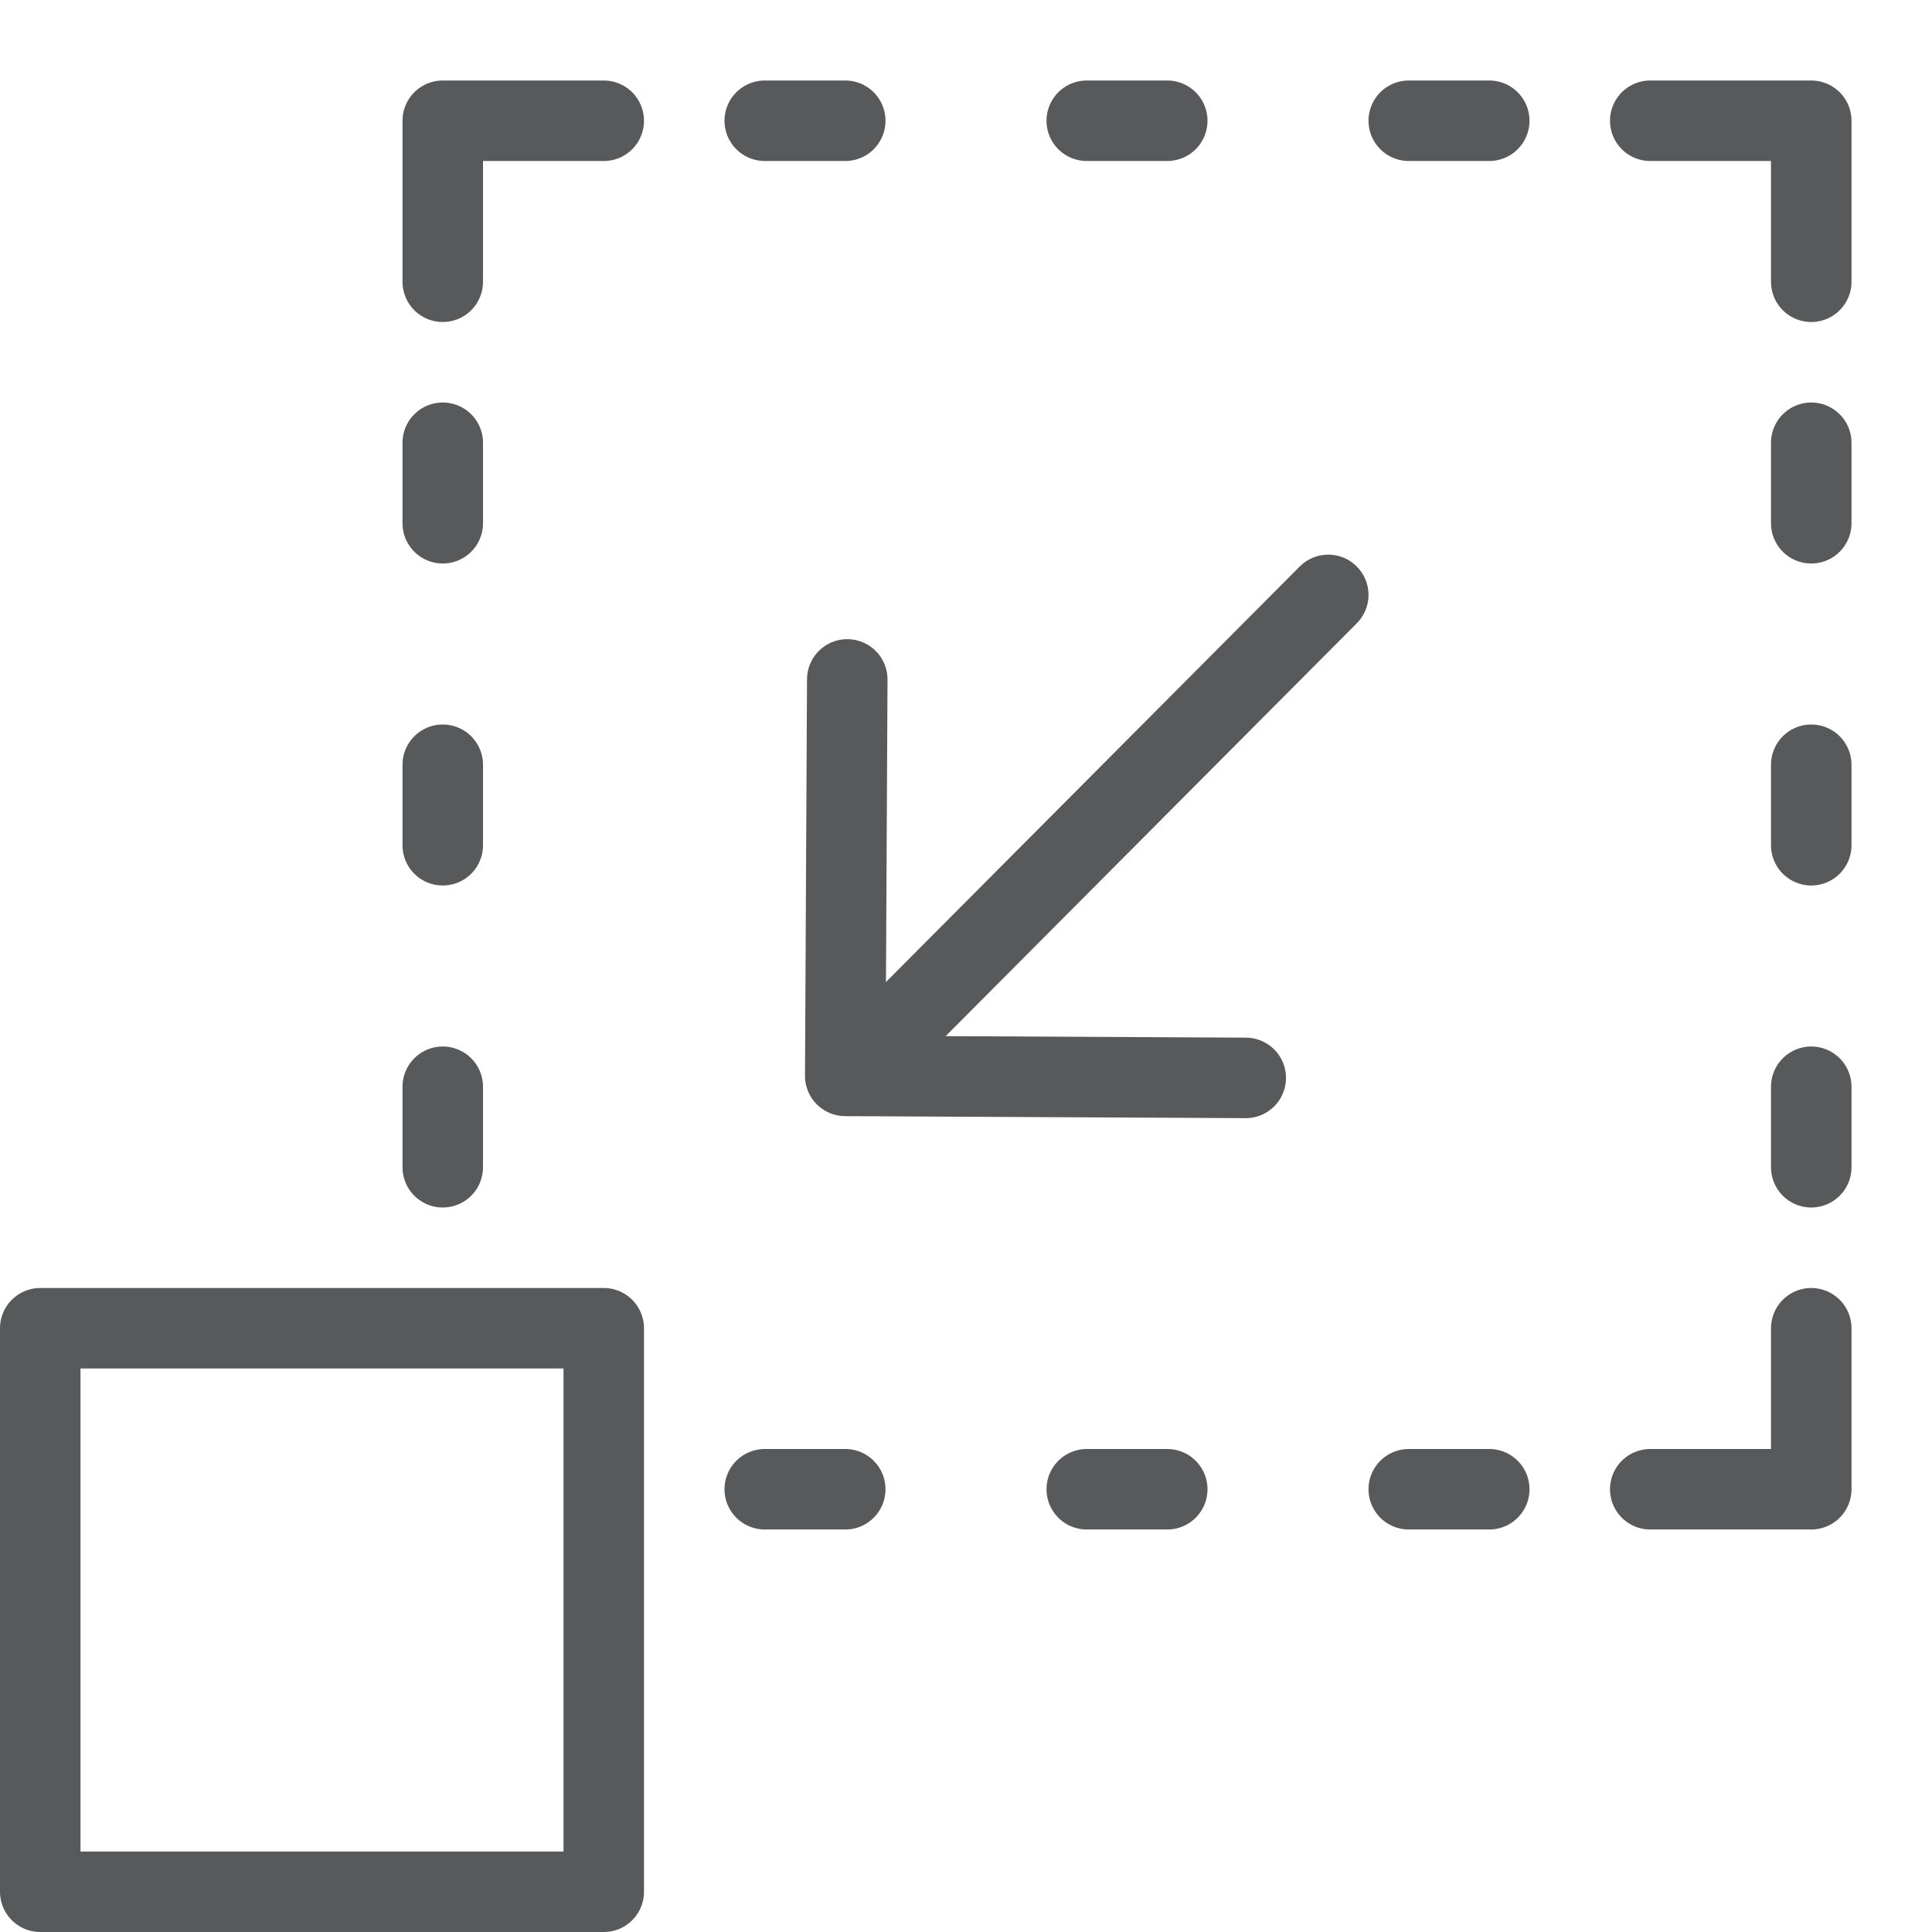
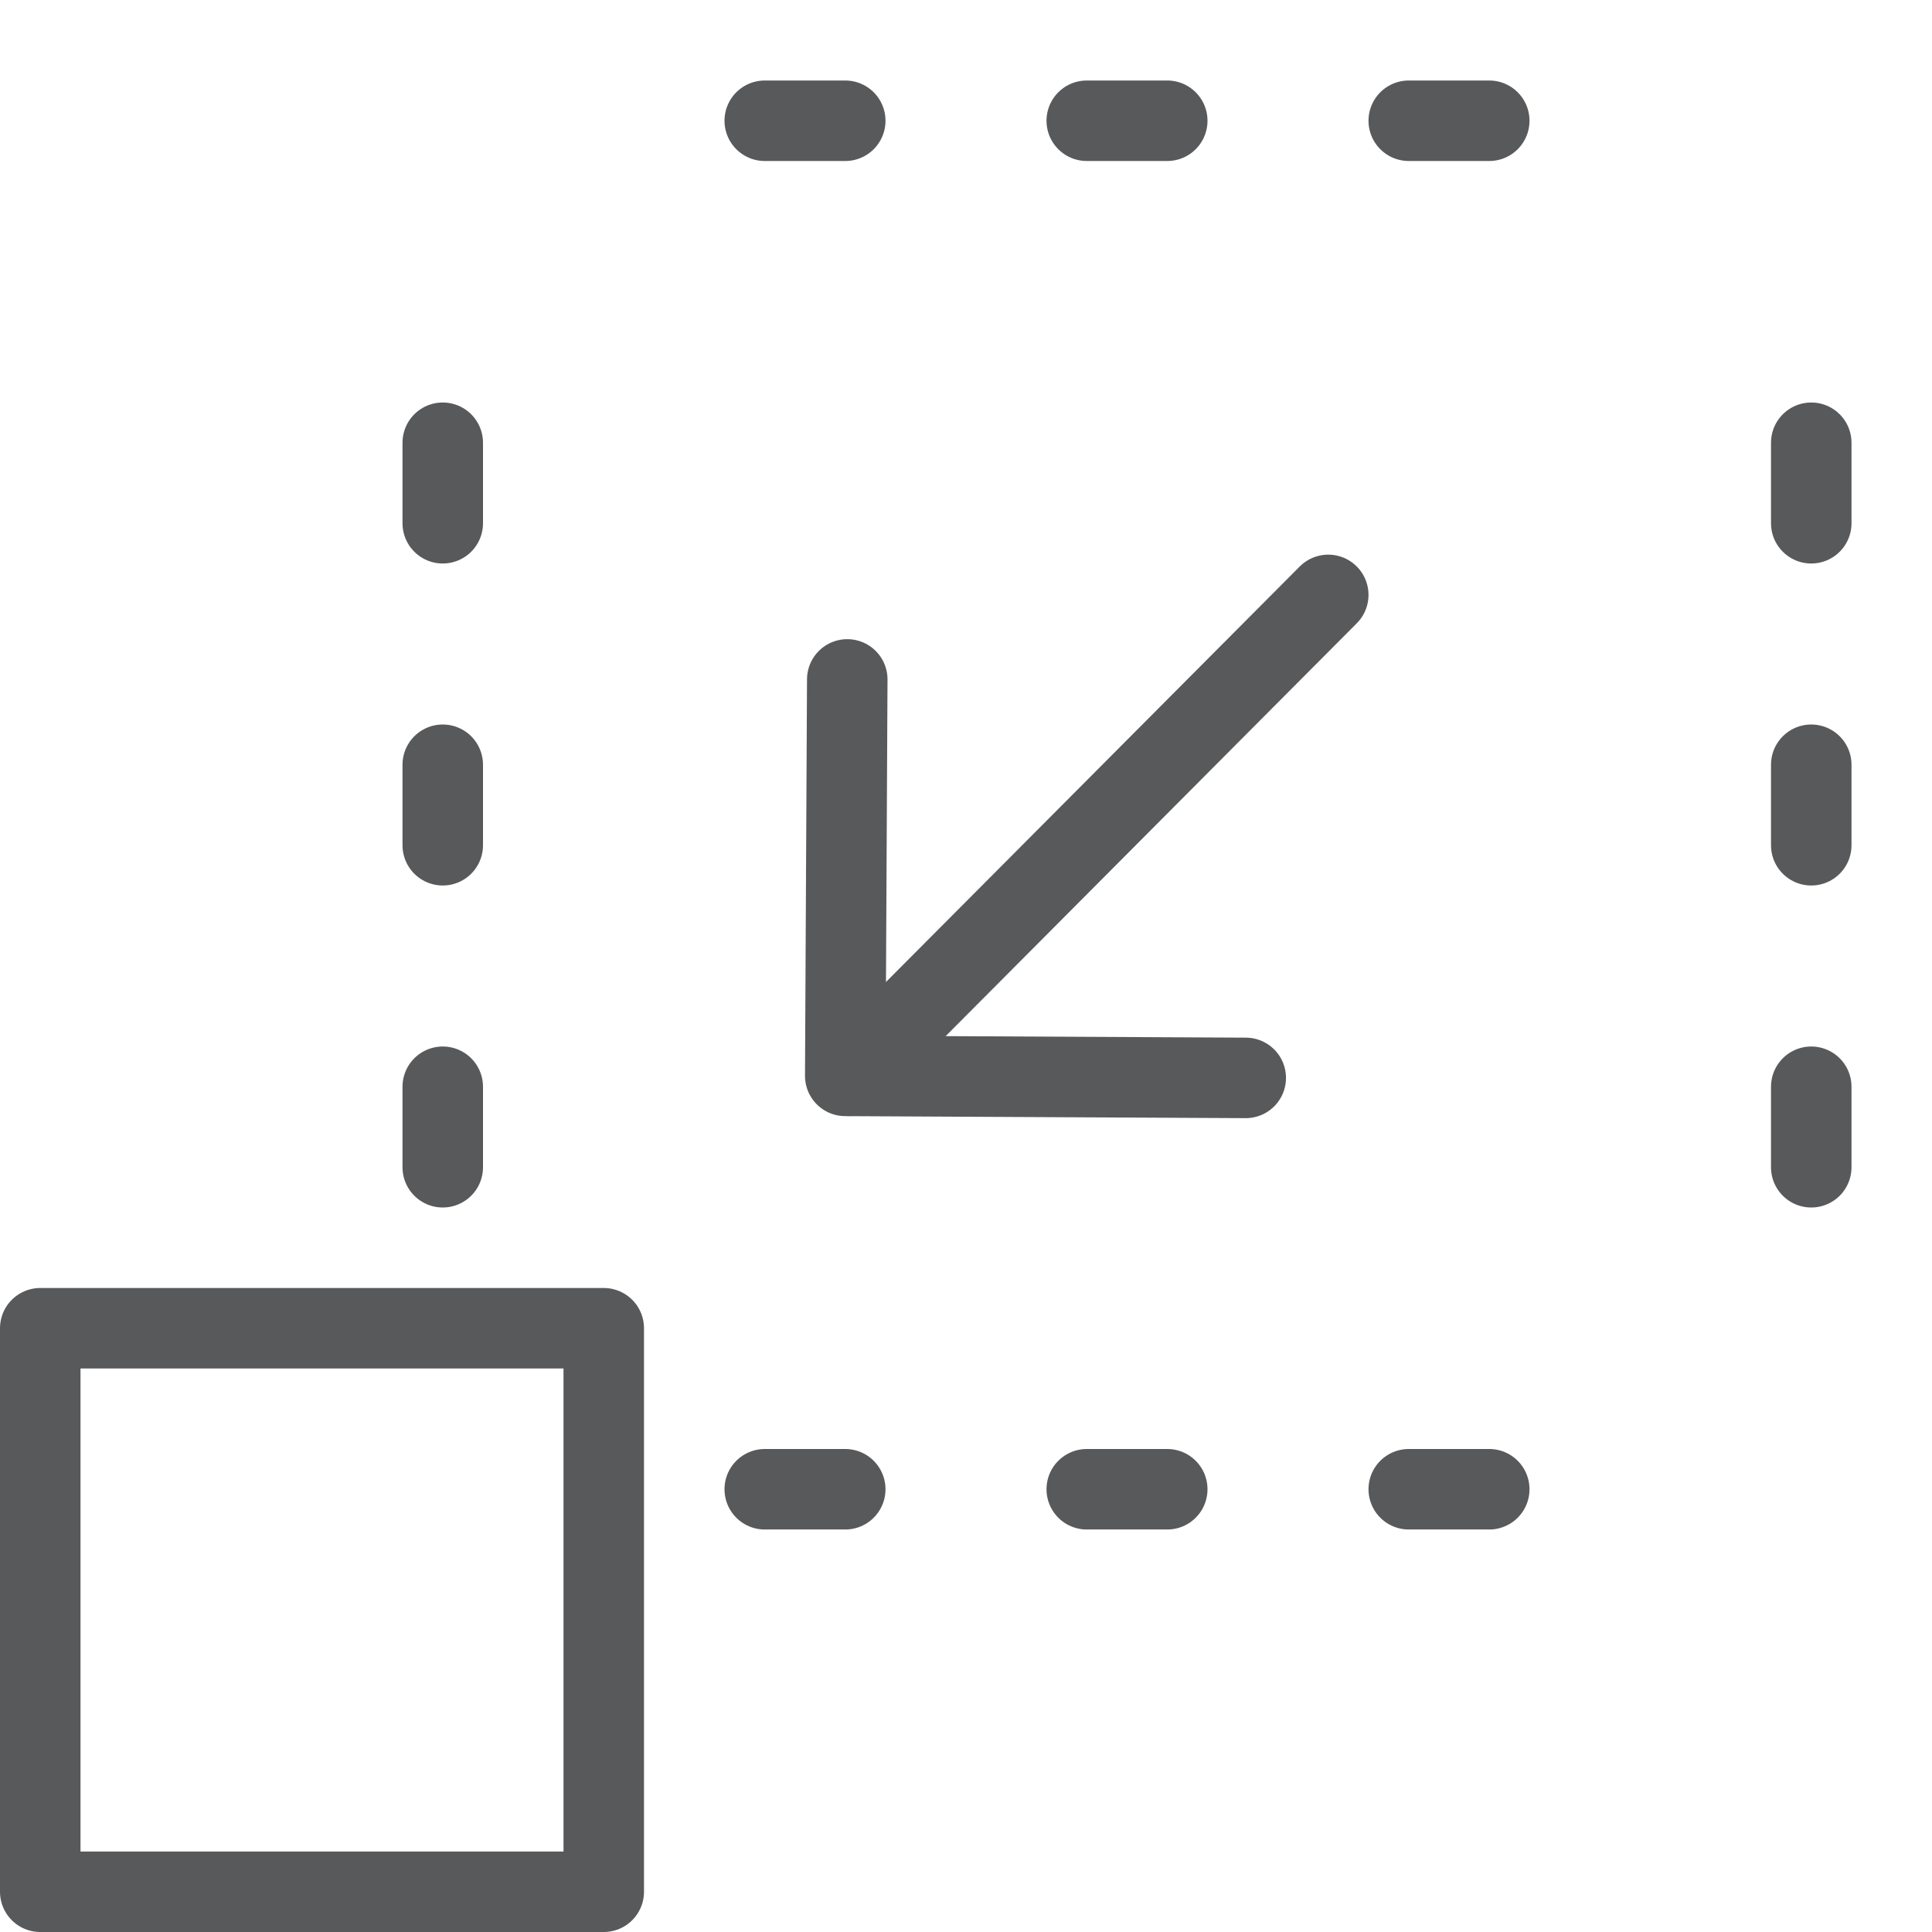
<svg xmlns="http://www.w3.org/2000/svg" version="1.1" x="0px" y="0px" width="24px" height="24px" viewBox="0 0 24 24" enable-background="new 0 0 24 24" xml:space="preserve">
  <g id="Black">
    <g>
-       <polyline fill="none" stroke="#58595B" stroke-linecap="round" stroke-linejoin="round" stroke-miterlimit="10" points="5.5,3.5     5.5,1.5 7.5,1.5   " />
      <line fill="none" stroke="#58595B" stroke-linecap="round" stroke-linejoin="round" stroke-miterlimit="10" x1="5.5" y1="14.5" x2="5.5" y2="13.5" />
      <line fill="none" stroke="#58595B" stroke-linecap="round" stroke-linejoin="round" stroke-miterlimit="10" x1="5.5" y1="10.5" x2="5.5" y2="9.5" />
      <line fill="none" stroke="#58595B" stroke-linecap="round" stroke-linejoin="round" stroke-miterlimit="10" x1="5.5" y1="6.5" x2="5.5" y2="5.5" />
      <line fill="none" stroke="#58595B" stroke-linecap="round" stroke-linejoin="round" stroke-miterlimit="10" x1="9.5" y1="1.5" x2="10.5" y2="1.5" />
      <line fill="none" stroke="#58595B" stroke-linecap="round" stroke-linejoin="round" stroke-miterlimit="10" x1="13.5" y1="1.5" x2="14.5" y2="1.5" />
-       <polyline fill="none" stroke="#58595B" stroke-linecap="round" stroke-linejoin="round" stroke-miterlimit="10" points="    22.5,16.5 22.5,18.5 20.5,18.5   " />
-       <polyline fill="none" stroke="#58595B" stroke-linecap="round" stroke-linejoin="round" stroke-miterlimit="10" points="22.5,3.5     22.5,1.5 20.5,1.5   " />
      <line fill="none" stroke="#58595B" stroke-linecap="round" stroke-linejoin="round" stroke-miterlimit="10" x1="22.5" y1="14.5" x2="22.5" y2="13.5" />
      <line fill="none" stroke="#58595B" stroke-linecap="round" stroke-linejoin="round" stroke-miterlimit="10" x1="22.5" y1="10.5" x2="22.5" y2="9.5" />
      <line fill="none" stroke="#58595B" stroke-linecap="round" stroke-linejoin="round" stroke-miterlimit="10" x1="22.5" y1="6.5" x2="22.5" y2="5.5" />
      <line fill="none" stroke="#58595B" stroke-linecap="round" stroke-linejoin="round" stroke-miterlimit="10" x1="18.5" y1="1.5" x2="17.5" y2="1.5" />
      <line fill="none" stroke="#58595B" stroke-linecap="round" stroke-linejoin="round" stroke-miterlimit="10" x1="9.5" y1="18.5" x2="10.5" y2="18.5" />
      <line fill="none" stroke="#58595B" stroke-linecap="round" stroke-linejoin="round" stroke-miterlimit="10" x1="13.5" y1="18.5" x2="14.5" y2="18.5" />
      <line fill="none" stroke="#58595B" stroke-linecap="round" stroke-linejoin="round" stroke-miterlimit="10" x1="18.5" y1="18.5" x2="17.5" y2="18.5" />
      <rect x="0.5" y="16.5" fill="none" stroke="#58595B" stroke-linecap="round" stroke-linejoin="round" stroke-miterlimit="10" width="7" height="7" />
      <g>
        <line fill="none" stroke="#58595B" stroke-linecap="round" stroke-linejoin="round" stroke-miterlimit="10" x1="16.5" y1="7.39" x2="10.551" y2="13.364" />
        <polyline fill="none" stroke="#58595B" stroke-linecap="round" stroke-linejoin="round" stroke-miterlimit="10" points="     15.475,13.39 10.5,13.365 10.525,8.44    " />
      </g>
    </g>
  </g>
  <g id="Frames-24px">
    <rect fill="none" width="24" height="24" />
  </g>
</svg>